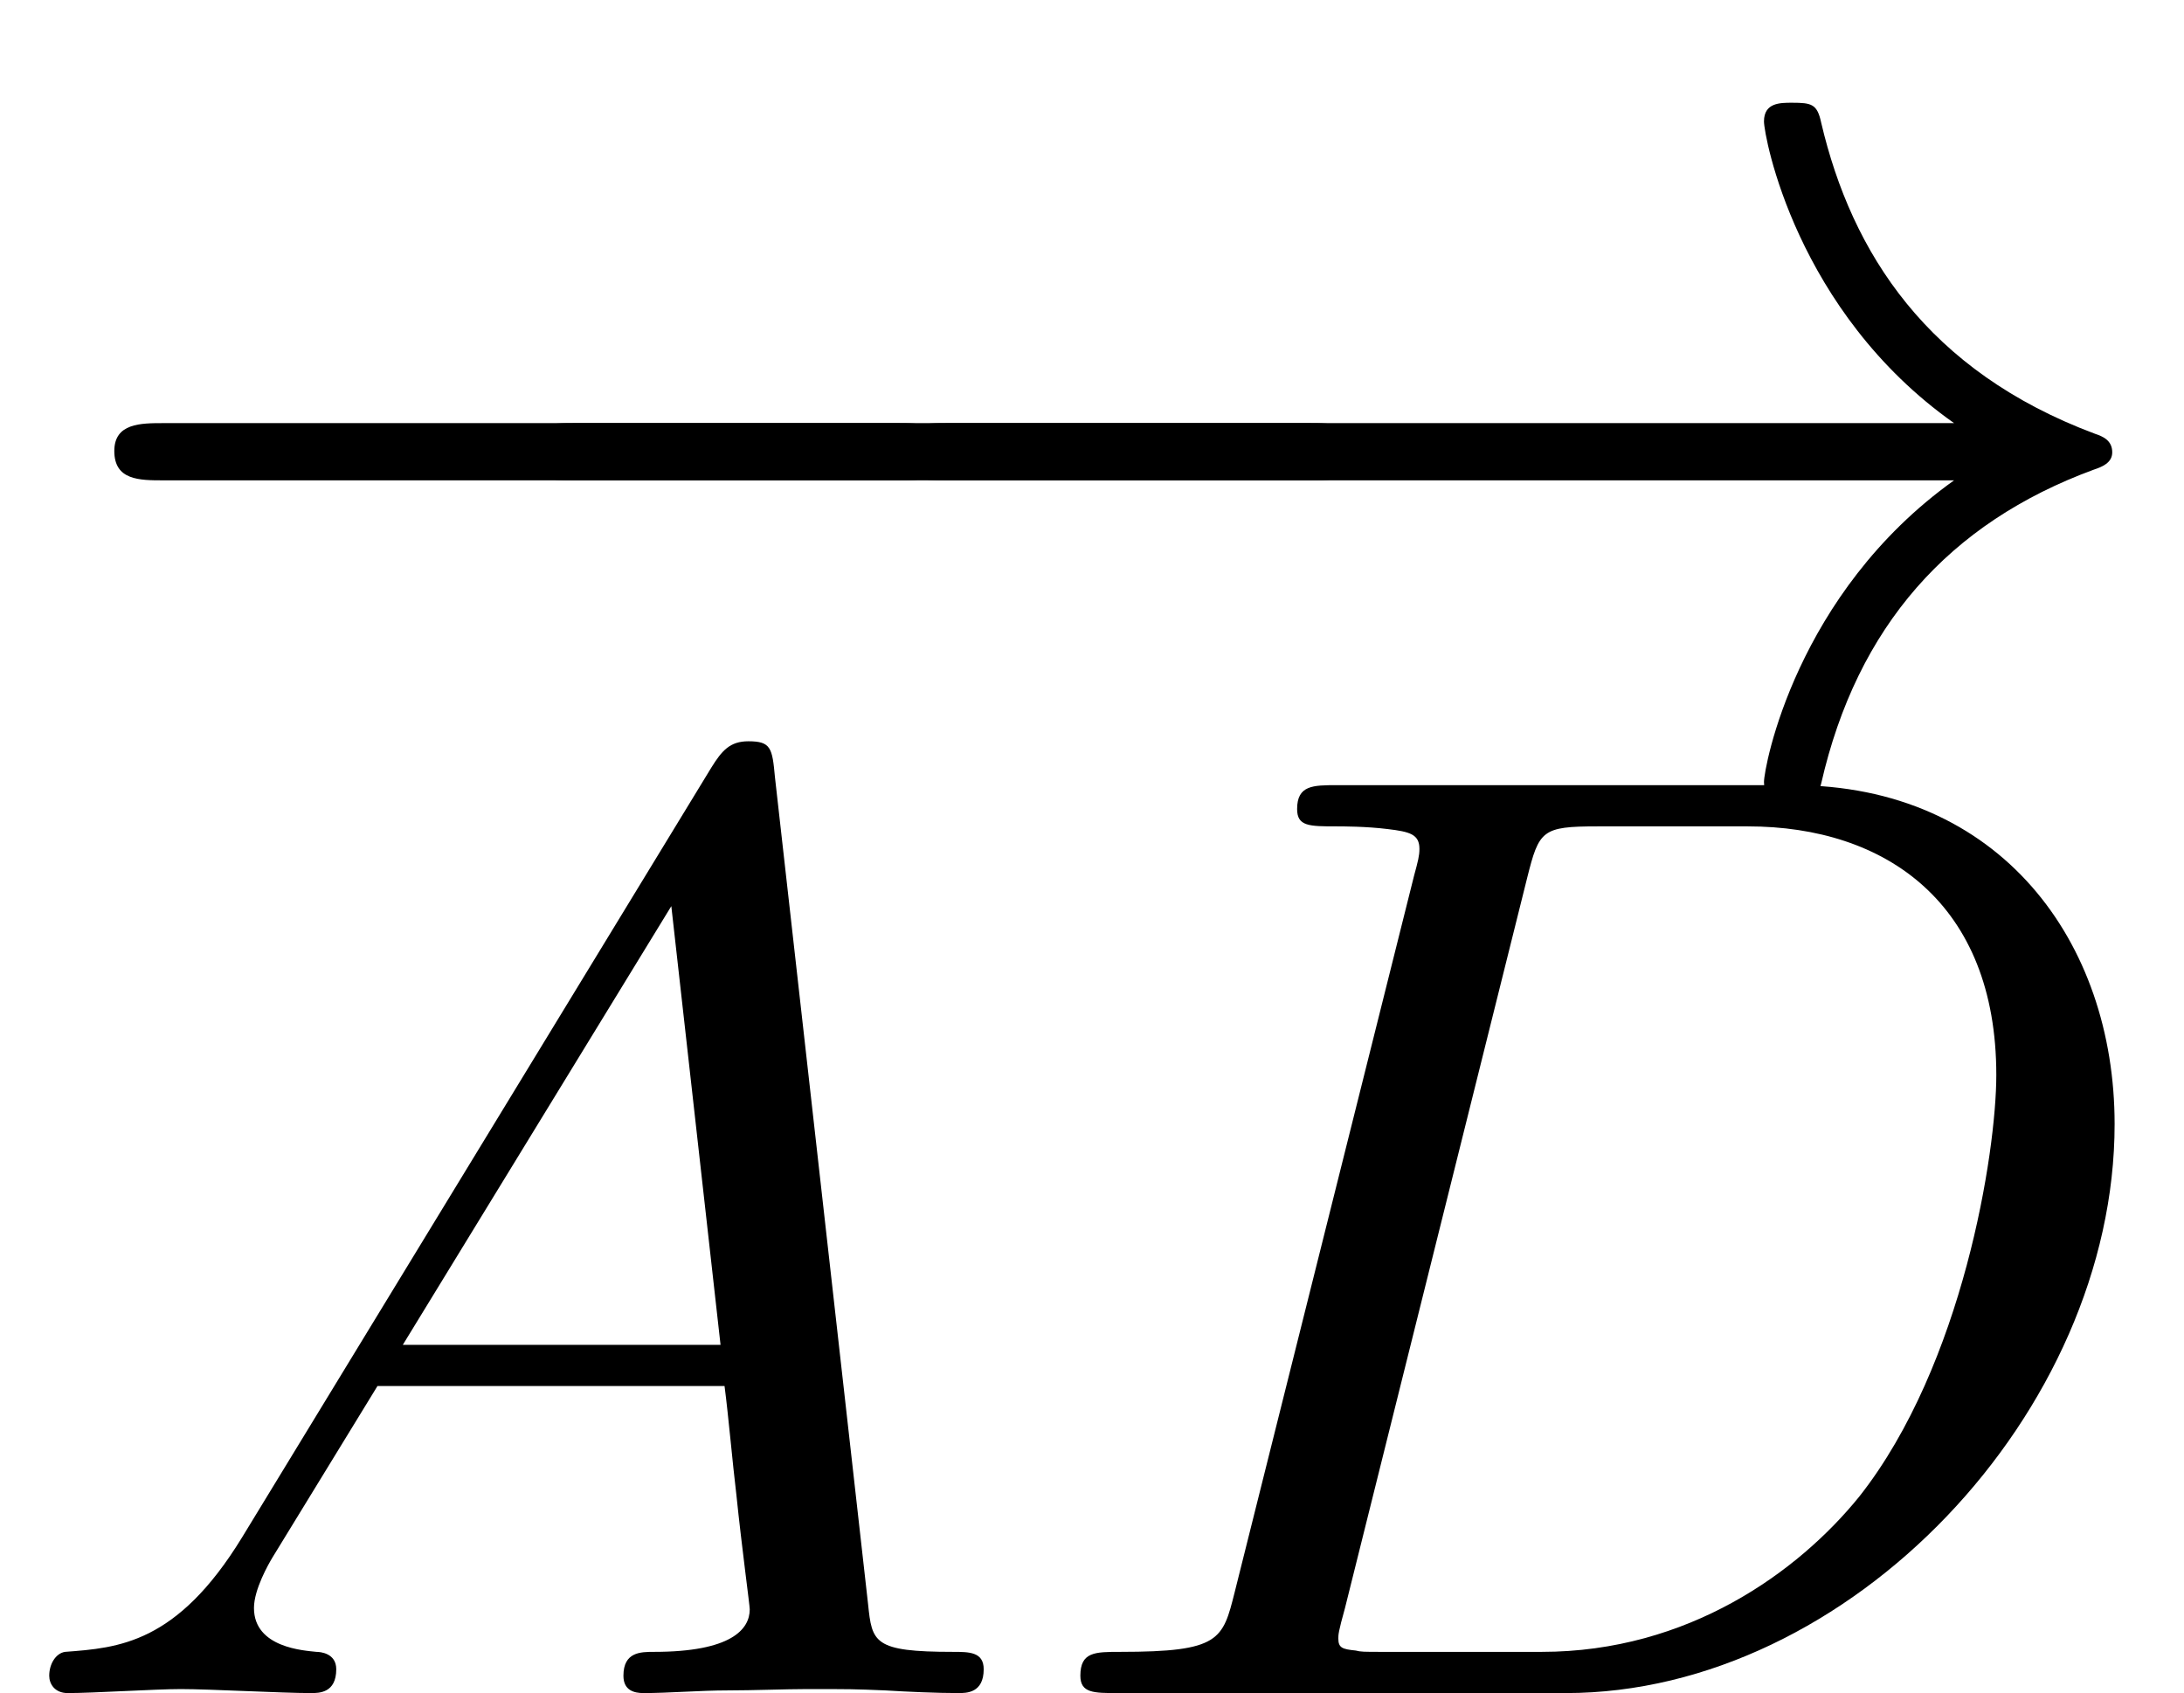
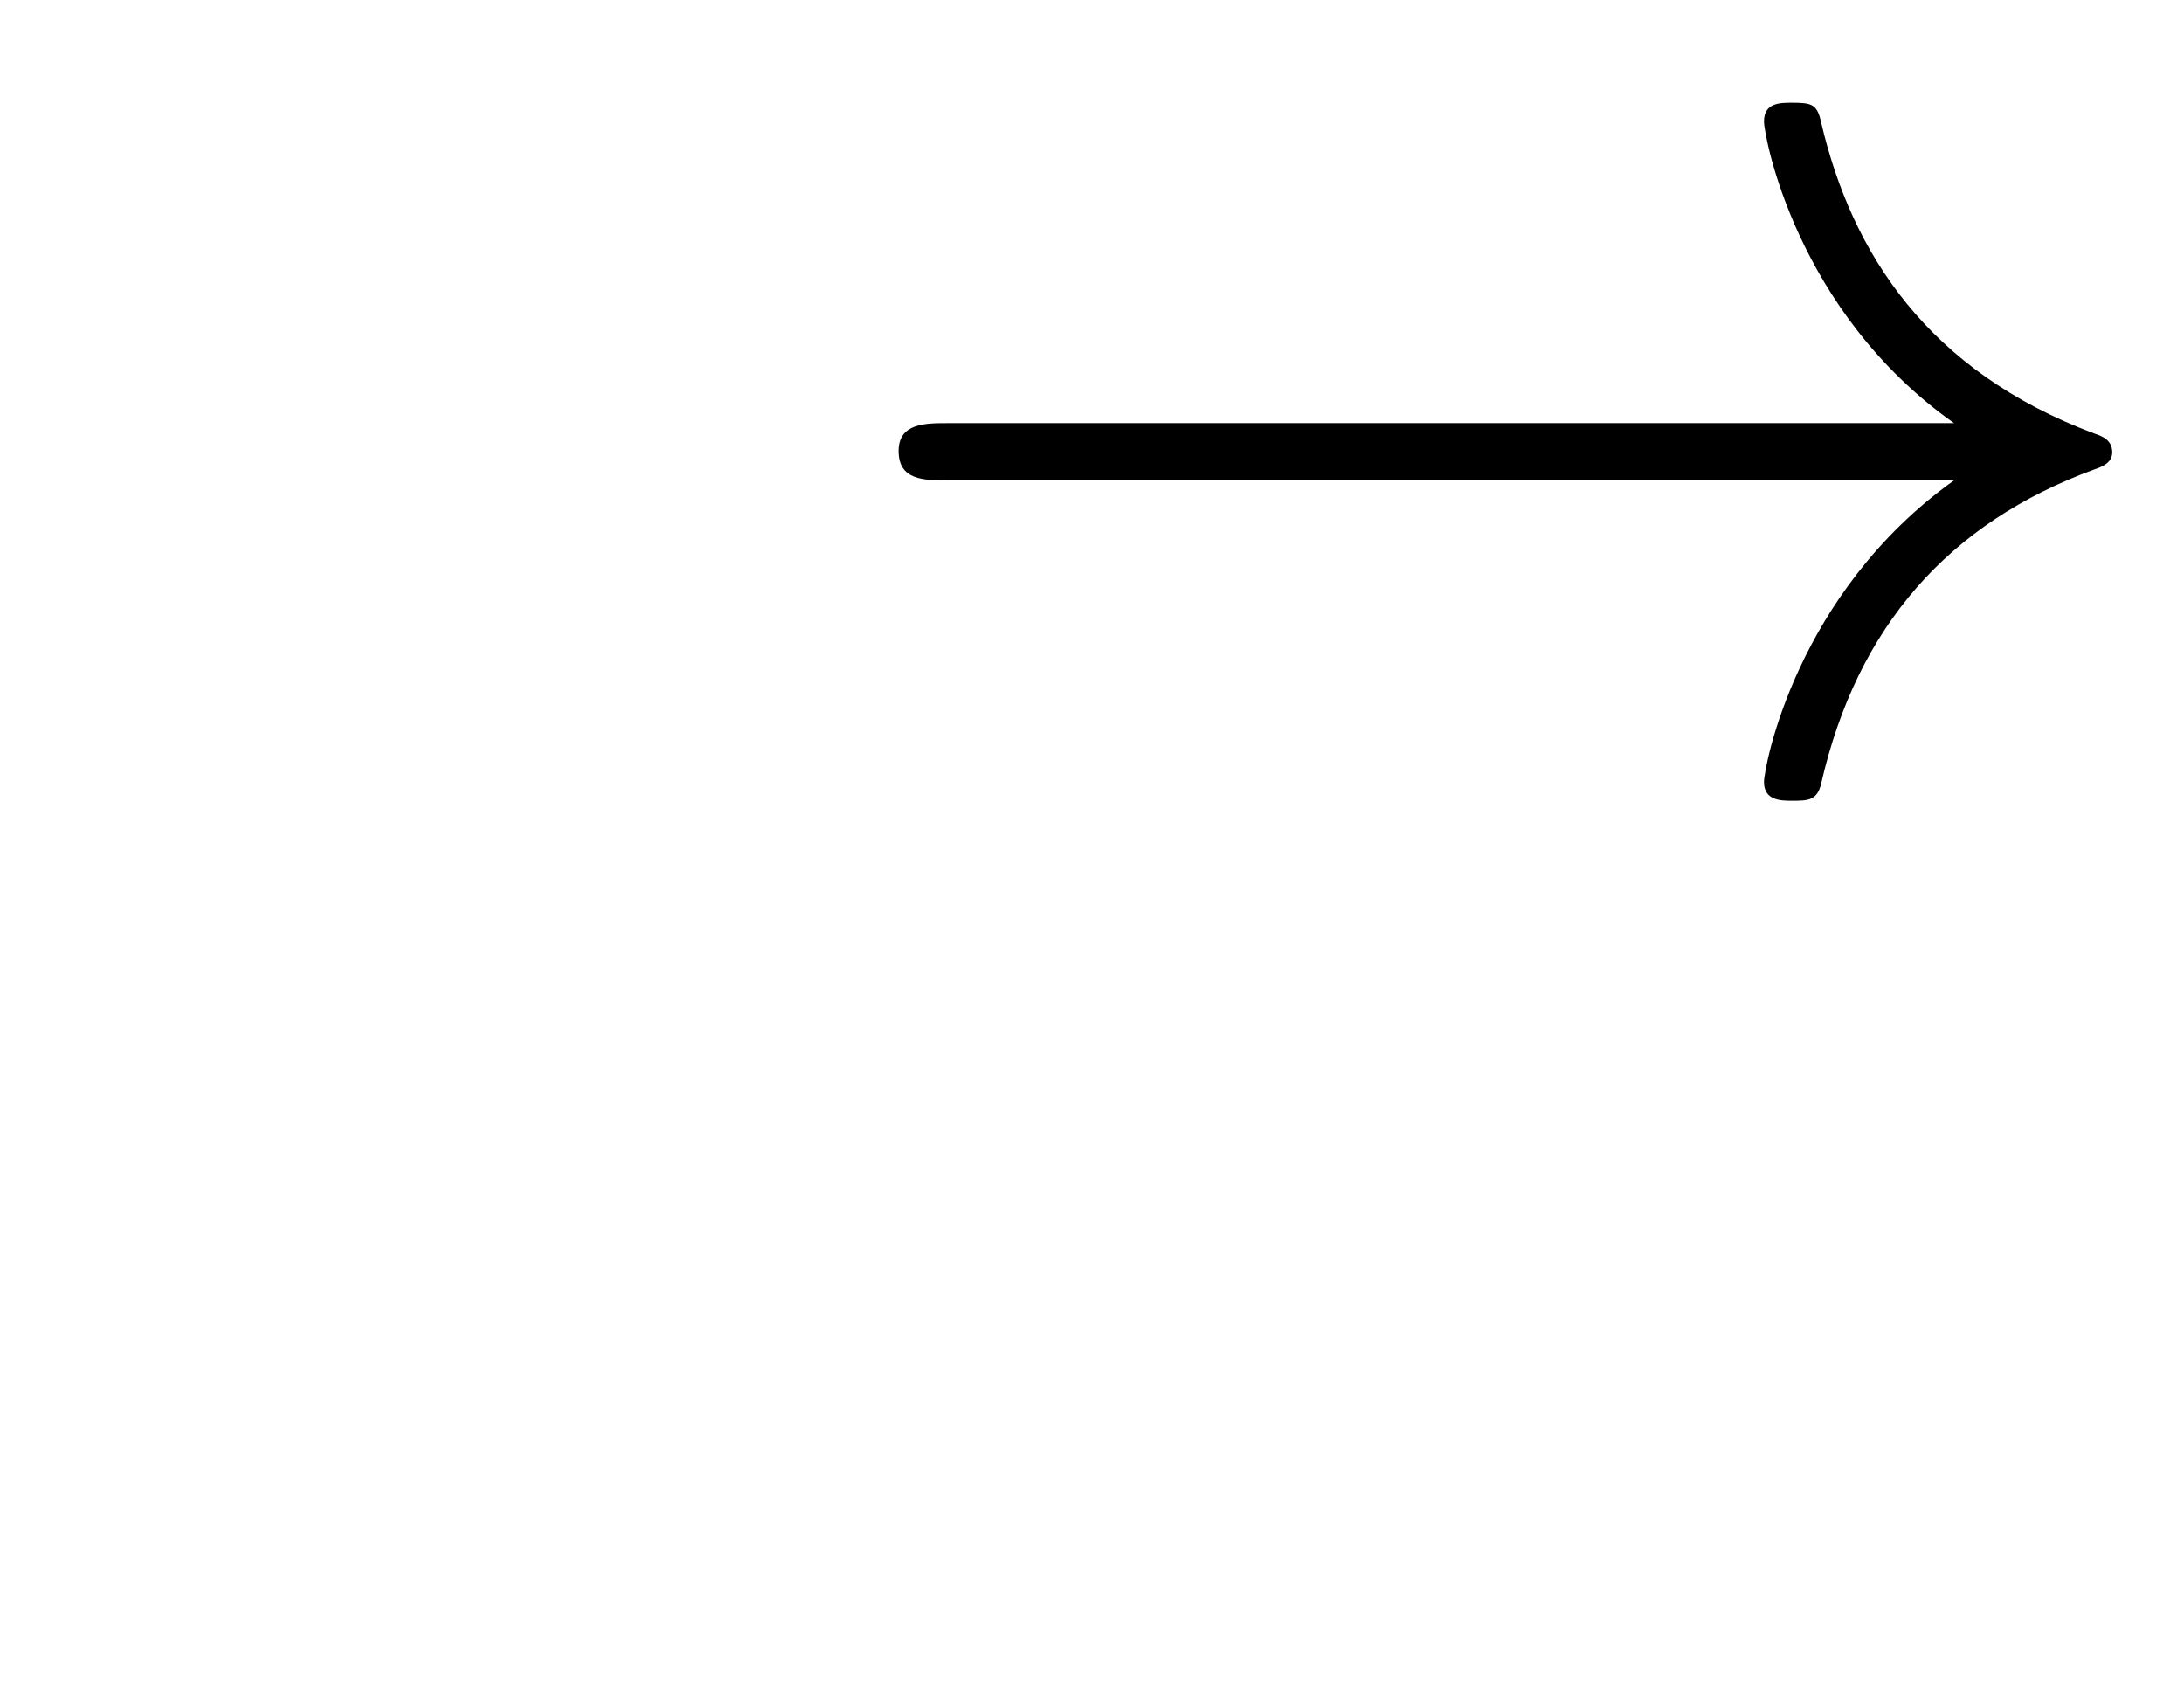
<svg xmlns="http://www.w3.org/2000/svg" xmlns:xlink="http://www.w3.org/1999/xlink" height="11.421pt" version="1.1" viewBox="70.735 57.322 14.731 11.421" width="14.731pt">
  <defs>
-     <path d="M6.052 -2.053C6.214 -2.053 6.384 -2.053 6.384 -2.251C6.384 -2.439 6.205 -2.439 6.052 -2.439H1.103C0.95 -2.439 0.771 -2.439 0.771 -2.251C0.771 -2.053 0.941 -2.053 1.103 -2.053H6.052Z" id="g0-0" />
    <path d="M7.63 -2.053C6.563 -1.291 6.348 -0.117 6.348 -0.018C6.348 0.108 6.465 0.108 6.536 0.108C6.644 0.108 6.707 0.108 6.734 -0.009C6.976 -1.067 7.595 -1.766 8.572 -2.125C8.626 -2.143 8.697 -2.17 8.697 -2.242C8.697 -2.322 8.635 -2.349 8.581 -2.367C7.451 -2.789 6.94 -3.587 6.734 -4.465C6.707 -4.591 6.671 -4.6 6.536 -4.6C6.456 -4.6 6.348 -4.6 6.348 -4.474C6.348 -4.376 6.563 -3.192 7.63 -2.439H0.843C0.69 -2.439 0.511 -2.439 0.511 -2.251C0.511 -2.053 0.681 -2.053 0.843 -2.053H7.63Z" id="g0-33" />
-     <path d="M1.632 -1.049C1.193 -0.332 0.798 -0.305 0.439 -0.278C0.377 -0.269 0.332 -0.197 0.332 -0.117C0.332 -0.063 0.368 0 0.457 0C0.628 0 1.049 -0.027 1.219 -0.027C1.417 -0.027 1.901 0 2.098 0C2.152 0 2.268 0 2.268 -0.161C2.268 -0.269 2.161 -0.278 2.134 -0.278C2.053 -0.287 1.713 -0.305 1.713 -0.574C1.713 -0.699 1.811 -0.87 1.838 -0.915L2.546 -2.071H4.887C4.914 -1.865 4.94 -1.56 4.967 -1.336C5.003 -0.986 5.057 -0.592 5.057 -0.565C5.057 -0.43 4.932 -0.278 4.411 -0.278C4.322 -0.278 4.205 -0.278 4.205 -0.117C4.205 -0.018 4.277 0 4.34 0C4.51 0 4.725 -0.018 4.905 -0.018S5.299 -0.027 5.443 -0.027C5.738 -0.027 5.756 -0.027 5.972 -0.018C6.115 -0.009 6.321 0 6.465 0C6.519 0 6.635 0 6.635 -0.161C6.635 -0.278 6.536 -0.278 6.429 -0.278C5.891 -0.278 5.882 -0.341 5.855 -0.601L5.227 -6.178C5.209 -6.375 5.2 -6.42 5.048 -6.42C4.923 -6.42 4.869 -6.357 4.797 -6.241L1.632 -1.049ZM2.717 -2.349L4.528 -5.308L4.86 -2.349H2.717Z" id="g1-65" />
-     <path d="M1.444 -0.681C1.363 -0.359 1.345 -0.278 0.672 -0.278C0.502 -0.278 0.403 -0.278 0.403 -0.117C0.403 0 0.493 0 0.655 0H3.676C5.595 0 7.379 -1.901 7.379 -3.838C7.379 -5.066 6.608 -6.124 5.209 -6.124H2.134C1.973 -6.124 1.865 -6.124 1.865 -5.963C1.865 -5.846 1.946 -5.846 2.134 -5.846C2.17 -5.846 2.331 -5.846 2.475 -5.828C2.627 -5.81 2.69 -5.792 2.69 -5.694C2.69 -5.649 2.681 -5.613 2.654 -5.514L1.444 -0.681ZM3.416 -5.496C3.497 -5.819 3.515 -5.846 3.891 -5.846H4.905C5.837 -5.846 6.581 -5.326 6.581 -4.169C6.581 -3.649 6.357 -2.215 5.658 -1.327C5.245 -0.816 4.501 -0.278 3.515 -0.278H2.439C2.313 -0.278 2.295 -0.278 2.26 -0.287C2.17 -0.296 2.143 -0.305 2.143 -0.368C2.143 -0.395 2.143 -0.412 2.188 -0.574L3.416 -5.496Z" id="g1-68" />
  </defs>
  <g id="page1">
    <use x="70.735" xlink:href="#g0-0" y="62.615" />
    <use x="73.51" xlink:href="#g0-0" y="62.615" />
    <use x="76.285" xlink:href="#g0-33" y="62.615" />
    <use x="70.735" xlink:href="#g1-65" y="68.742" />
    <use x="77.619" xlink:href="#g1-68" y="68.742" />
  </g>
</svg>